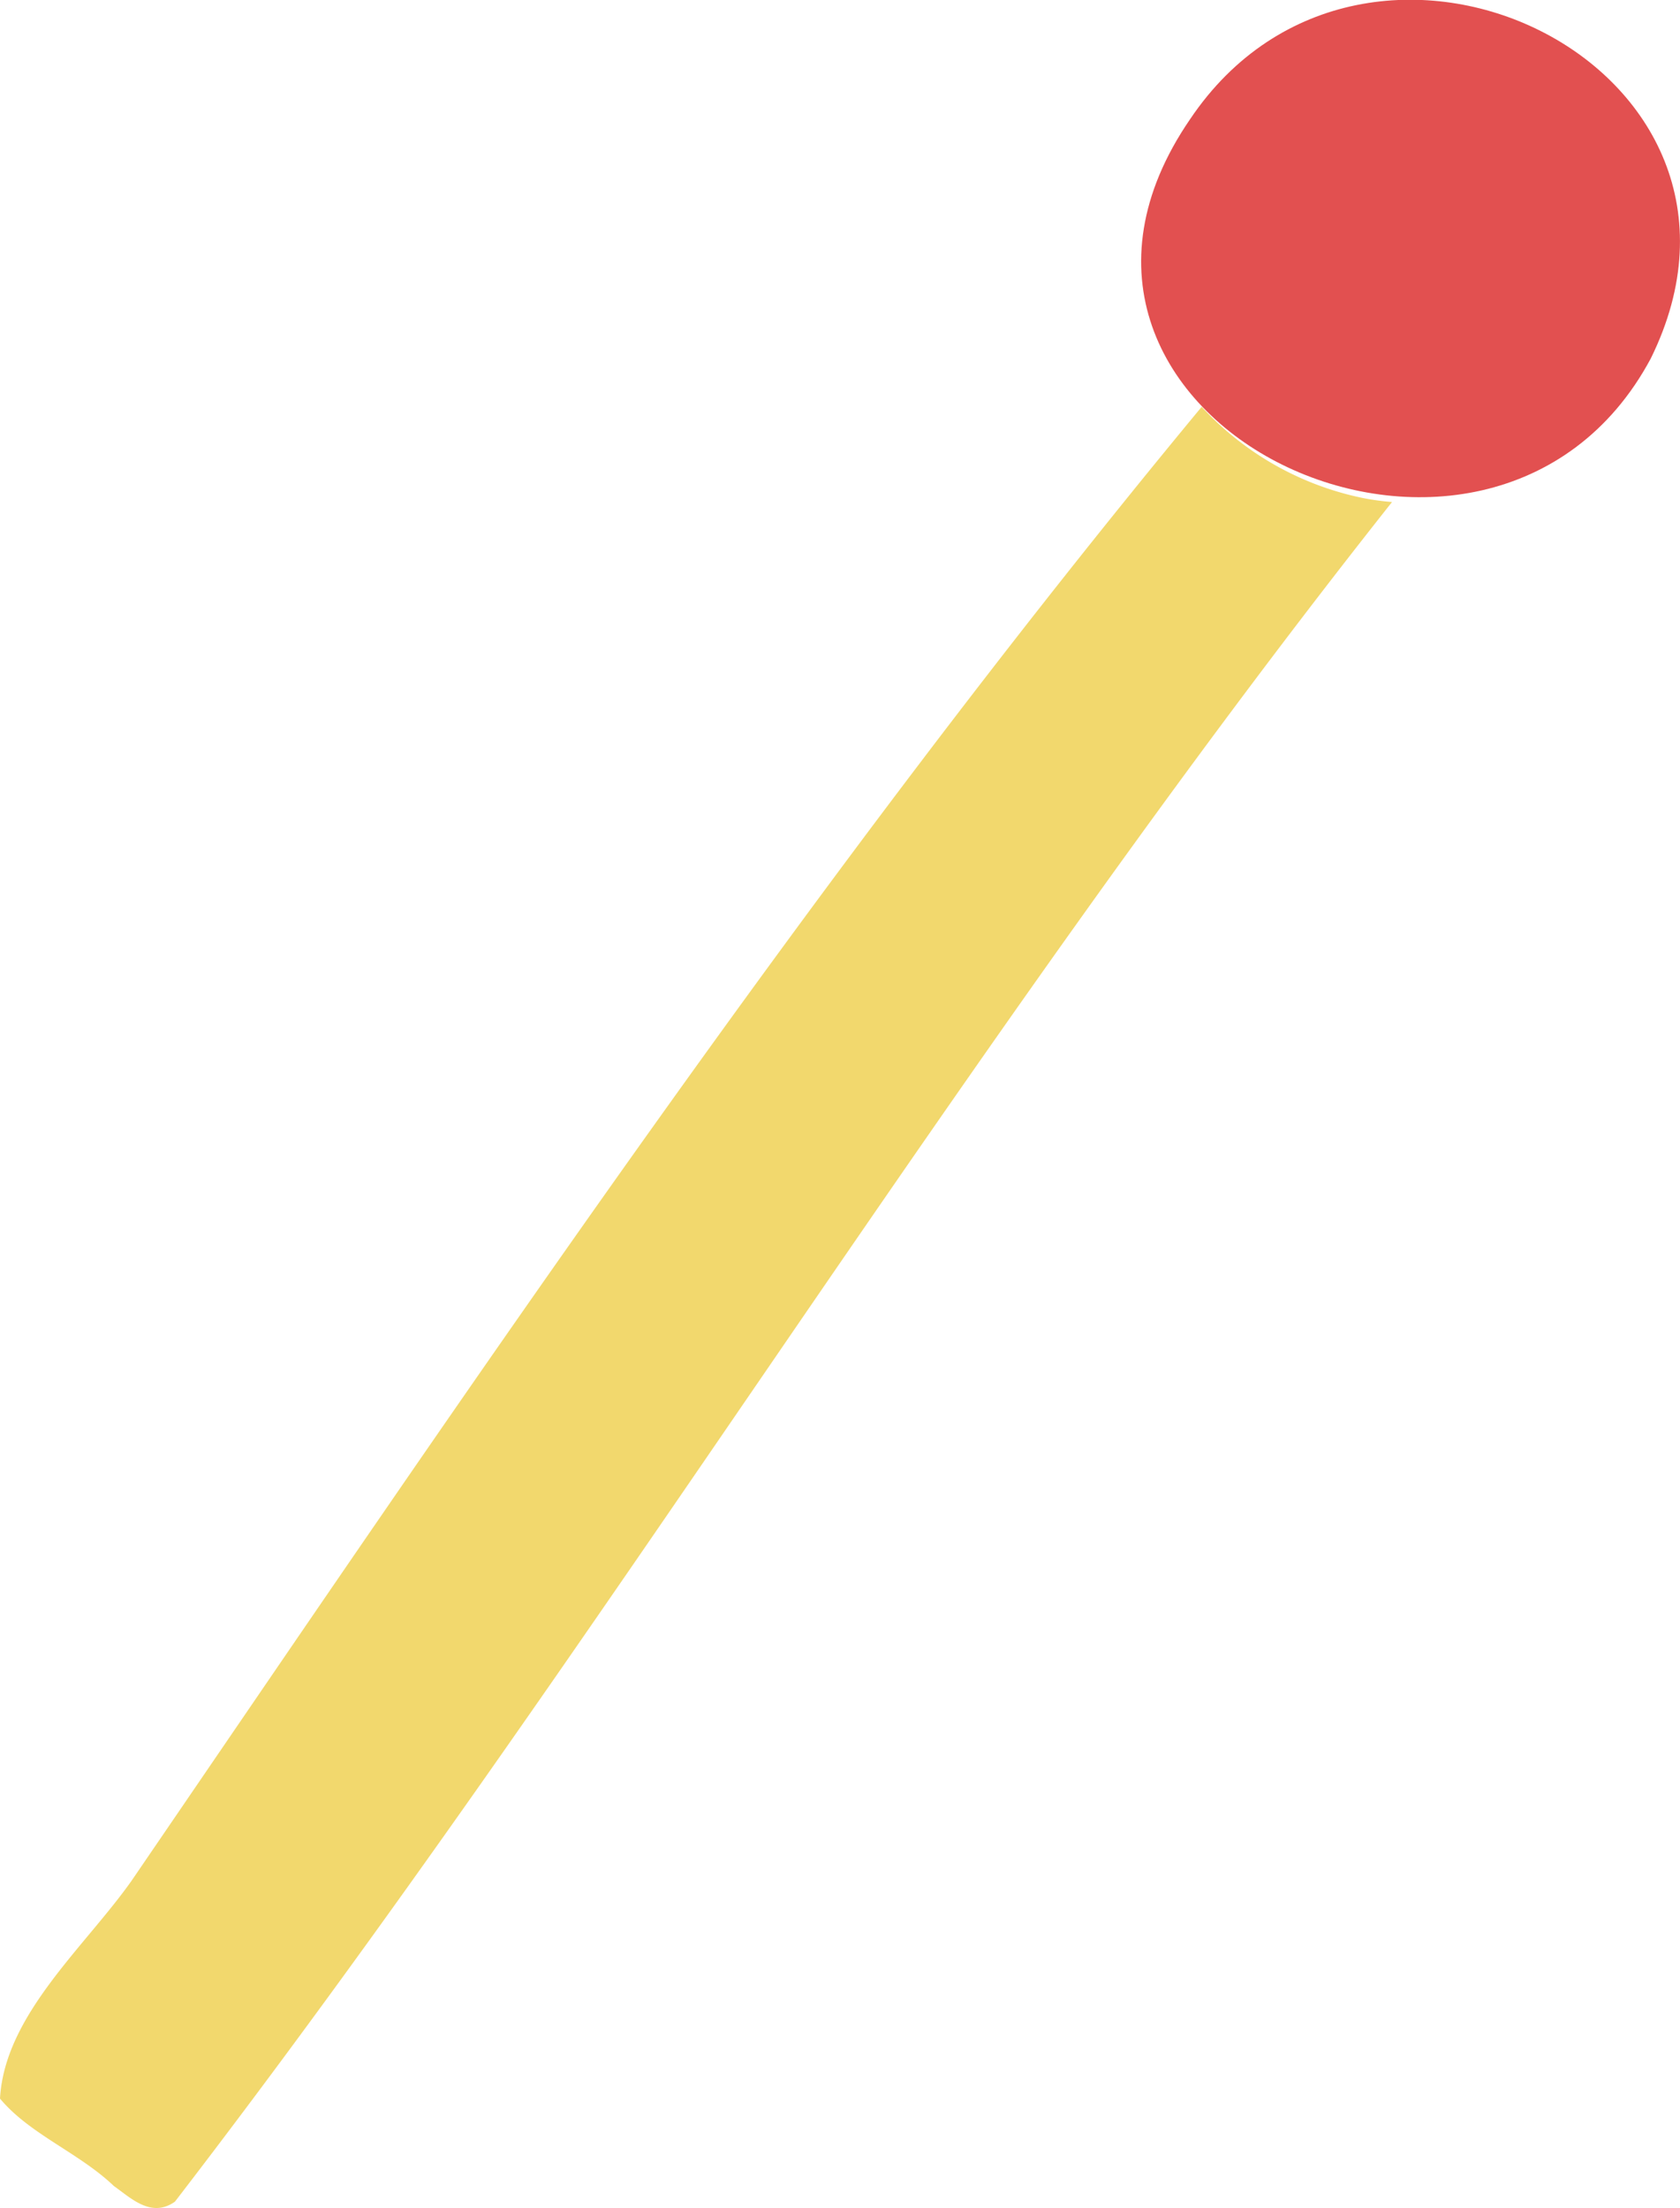
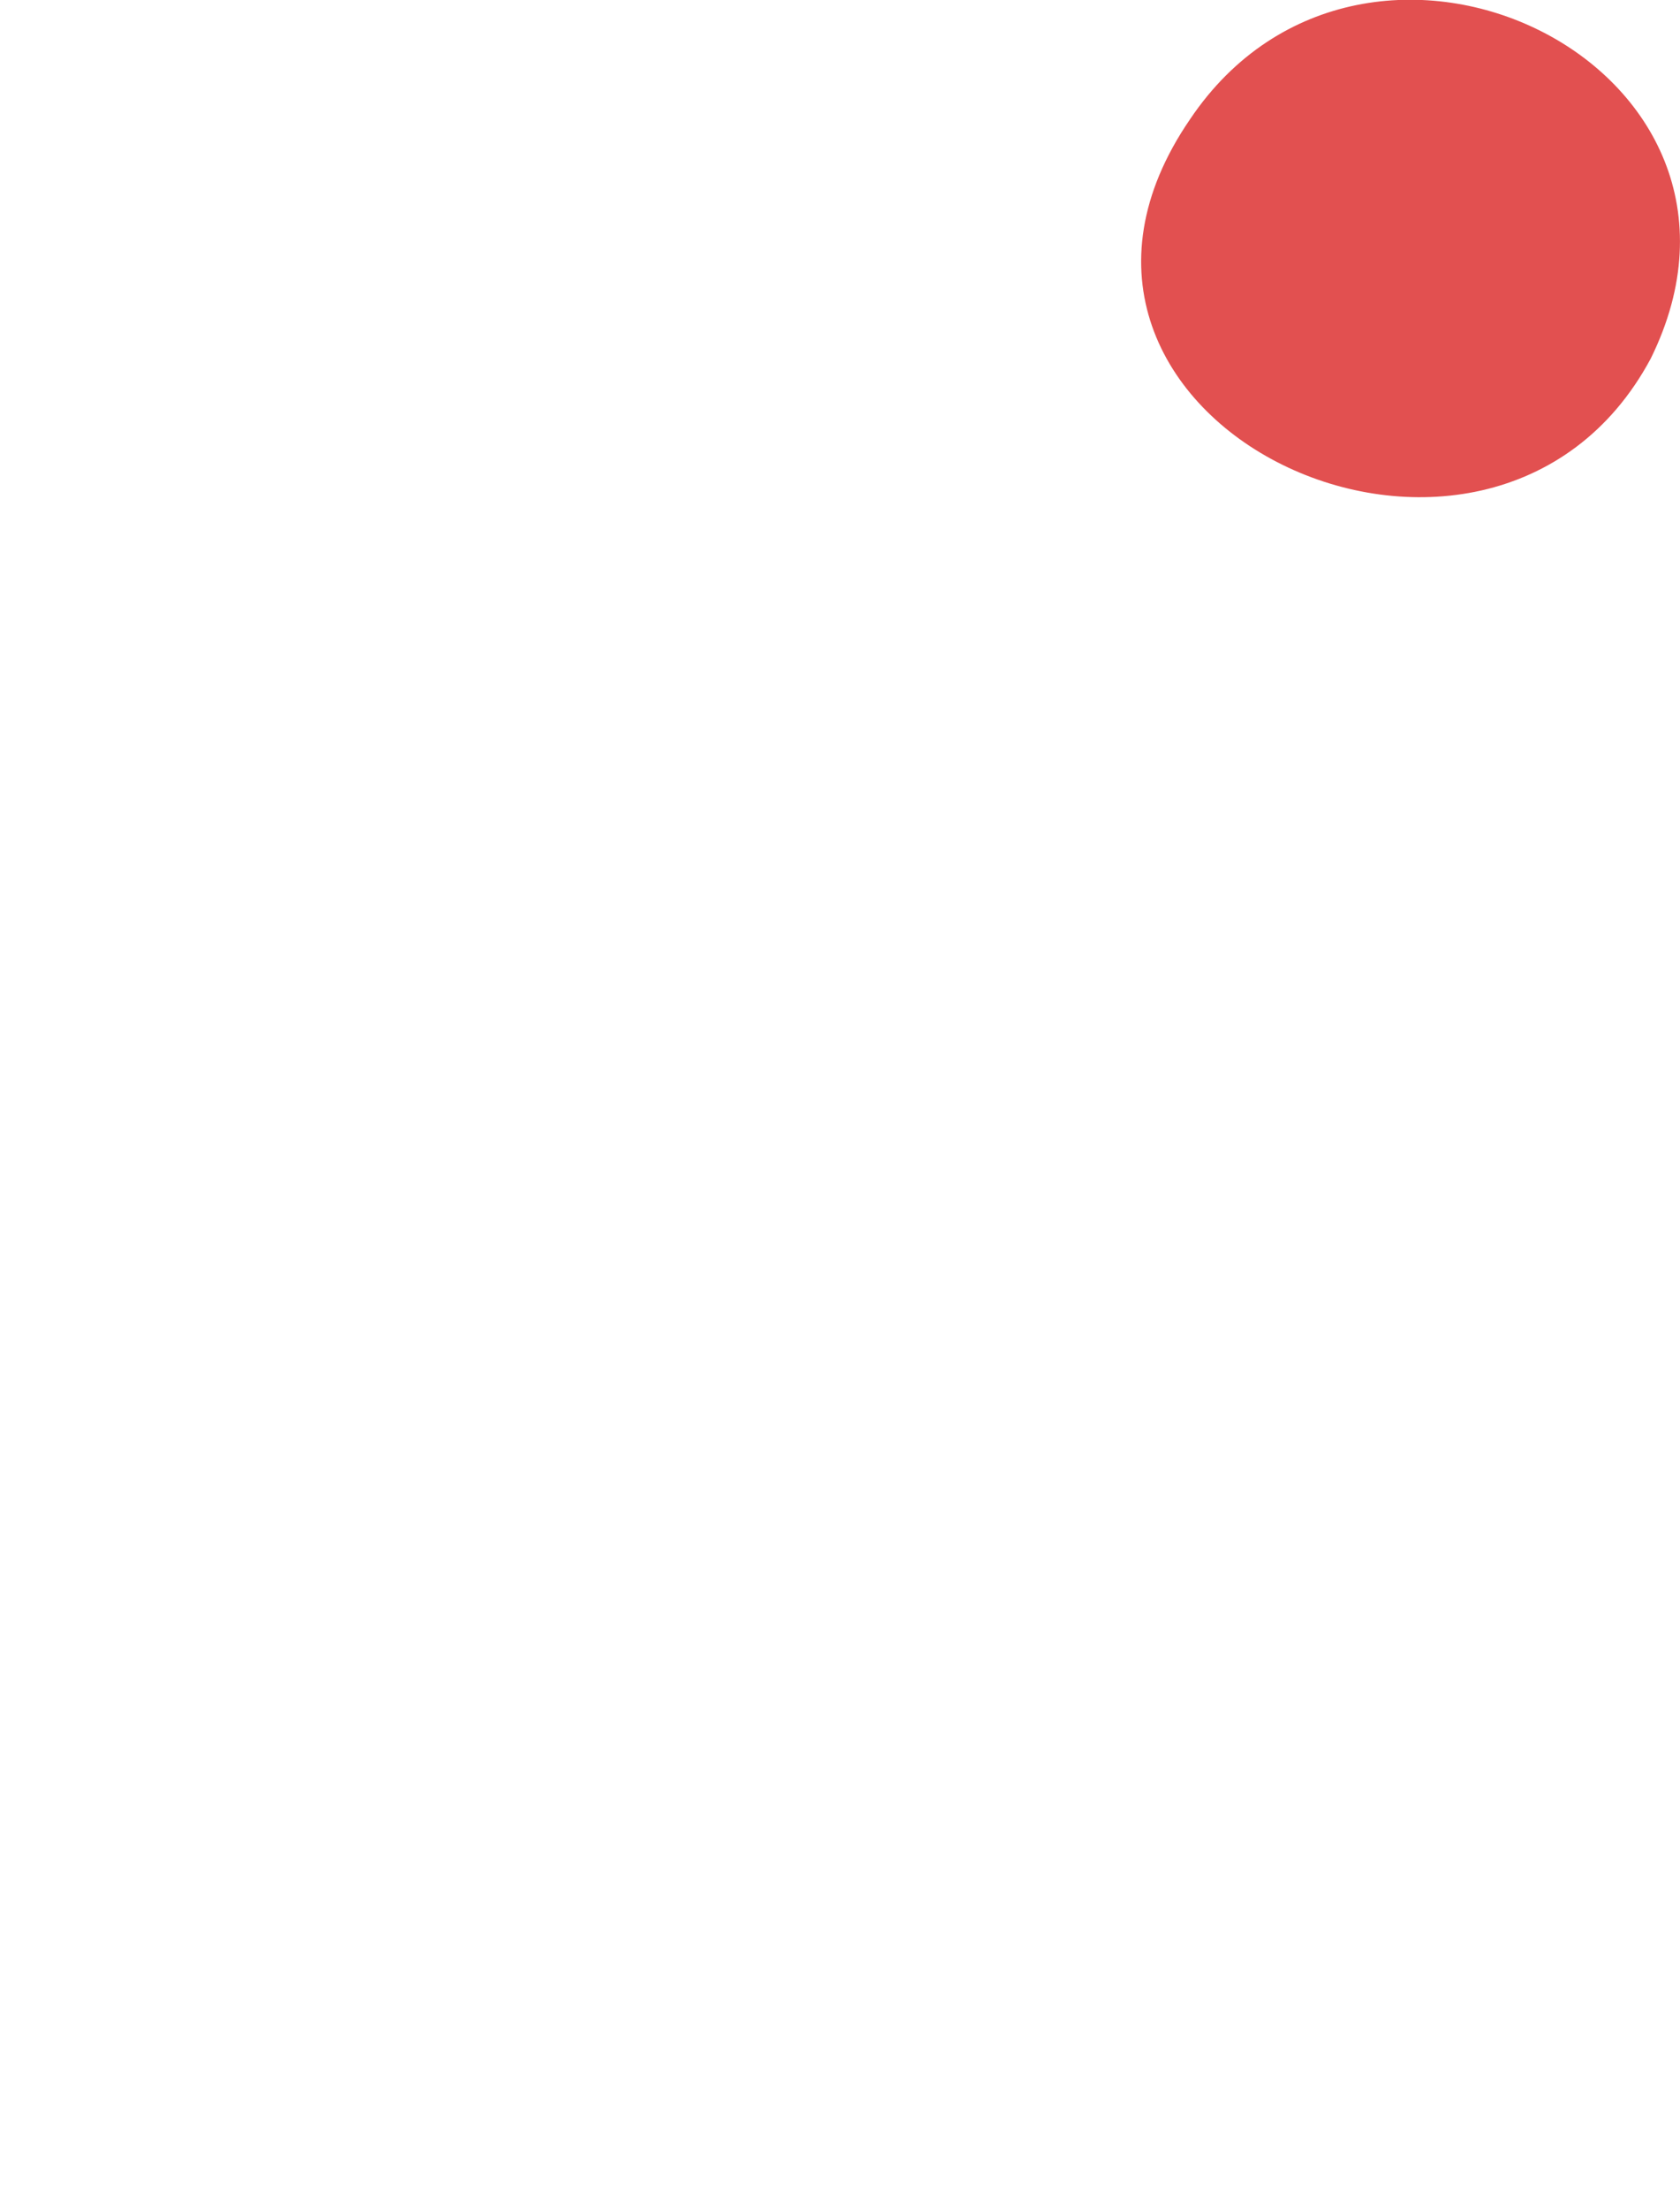
<svg xmlns="http://www.w3.org/2000/svg" viewBox="0 0 82.61 108.55">
  <defs>
    <style>.cls-1{fill:#e25050;}.cls-2{fill:#f2d86d;}</style>
  </defs>
  <g id="レイヤー_2" data-name="レイヤー 2">
    <g id="レイヤー_1-2" data-name="レイヤー 1">
      <path class="cls-1" d="M81.17,17.63C88.28,3.23,67.17-7,58.52,5.86,48.34,20.7,73.25,32.4,81.17,17.63Z" />
-       <path class="cls-2" d="M67,24.48A14.81,14.81,0,0,1,59.09,20C40,43.05,23.32,67.8,6.47,92.46,4.17,95.72.23,99.06,0,103.17c1.45,1.75,3.9,2.67,5.6,4.3.84.59,1.83,1.59,3,.77C29.47,81.12,47.16,51.56,68.45,24.68A12.44,12.44,0,0,1,67,24.48Z" />
    </g>
  </g>
</svg>